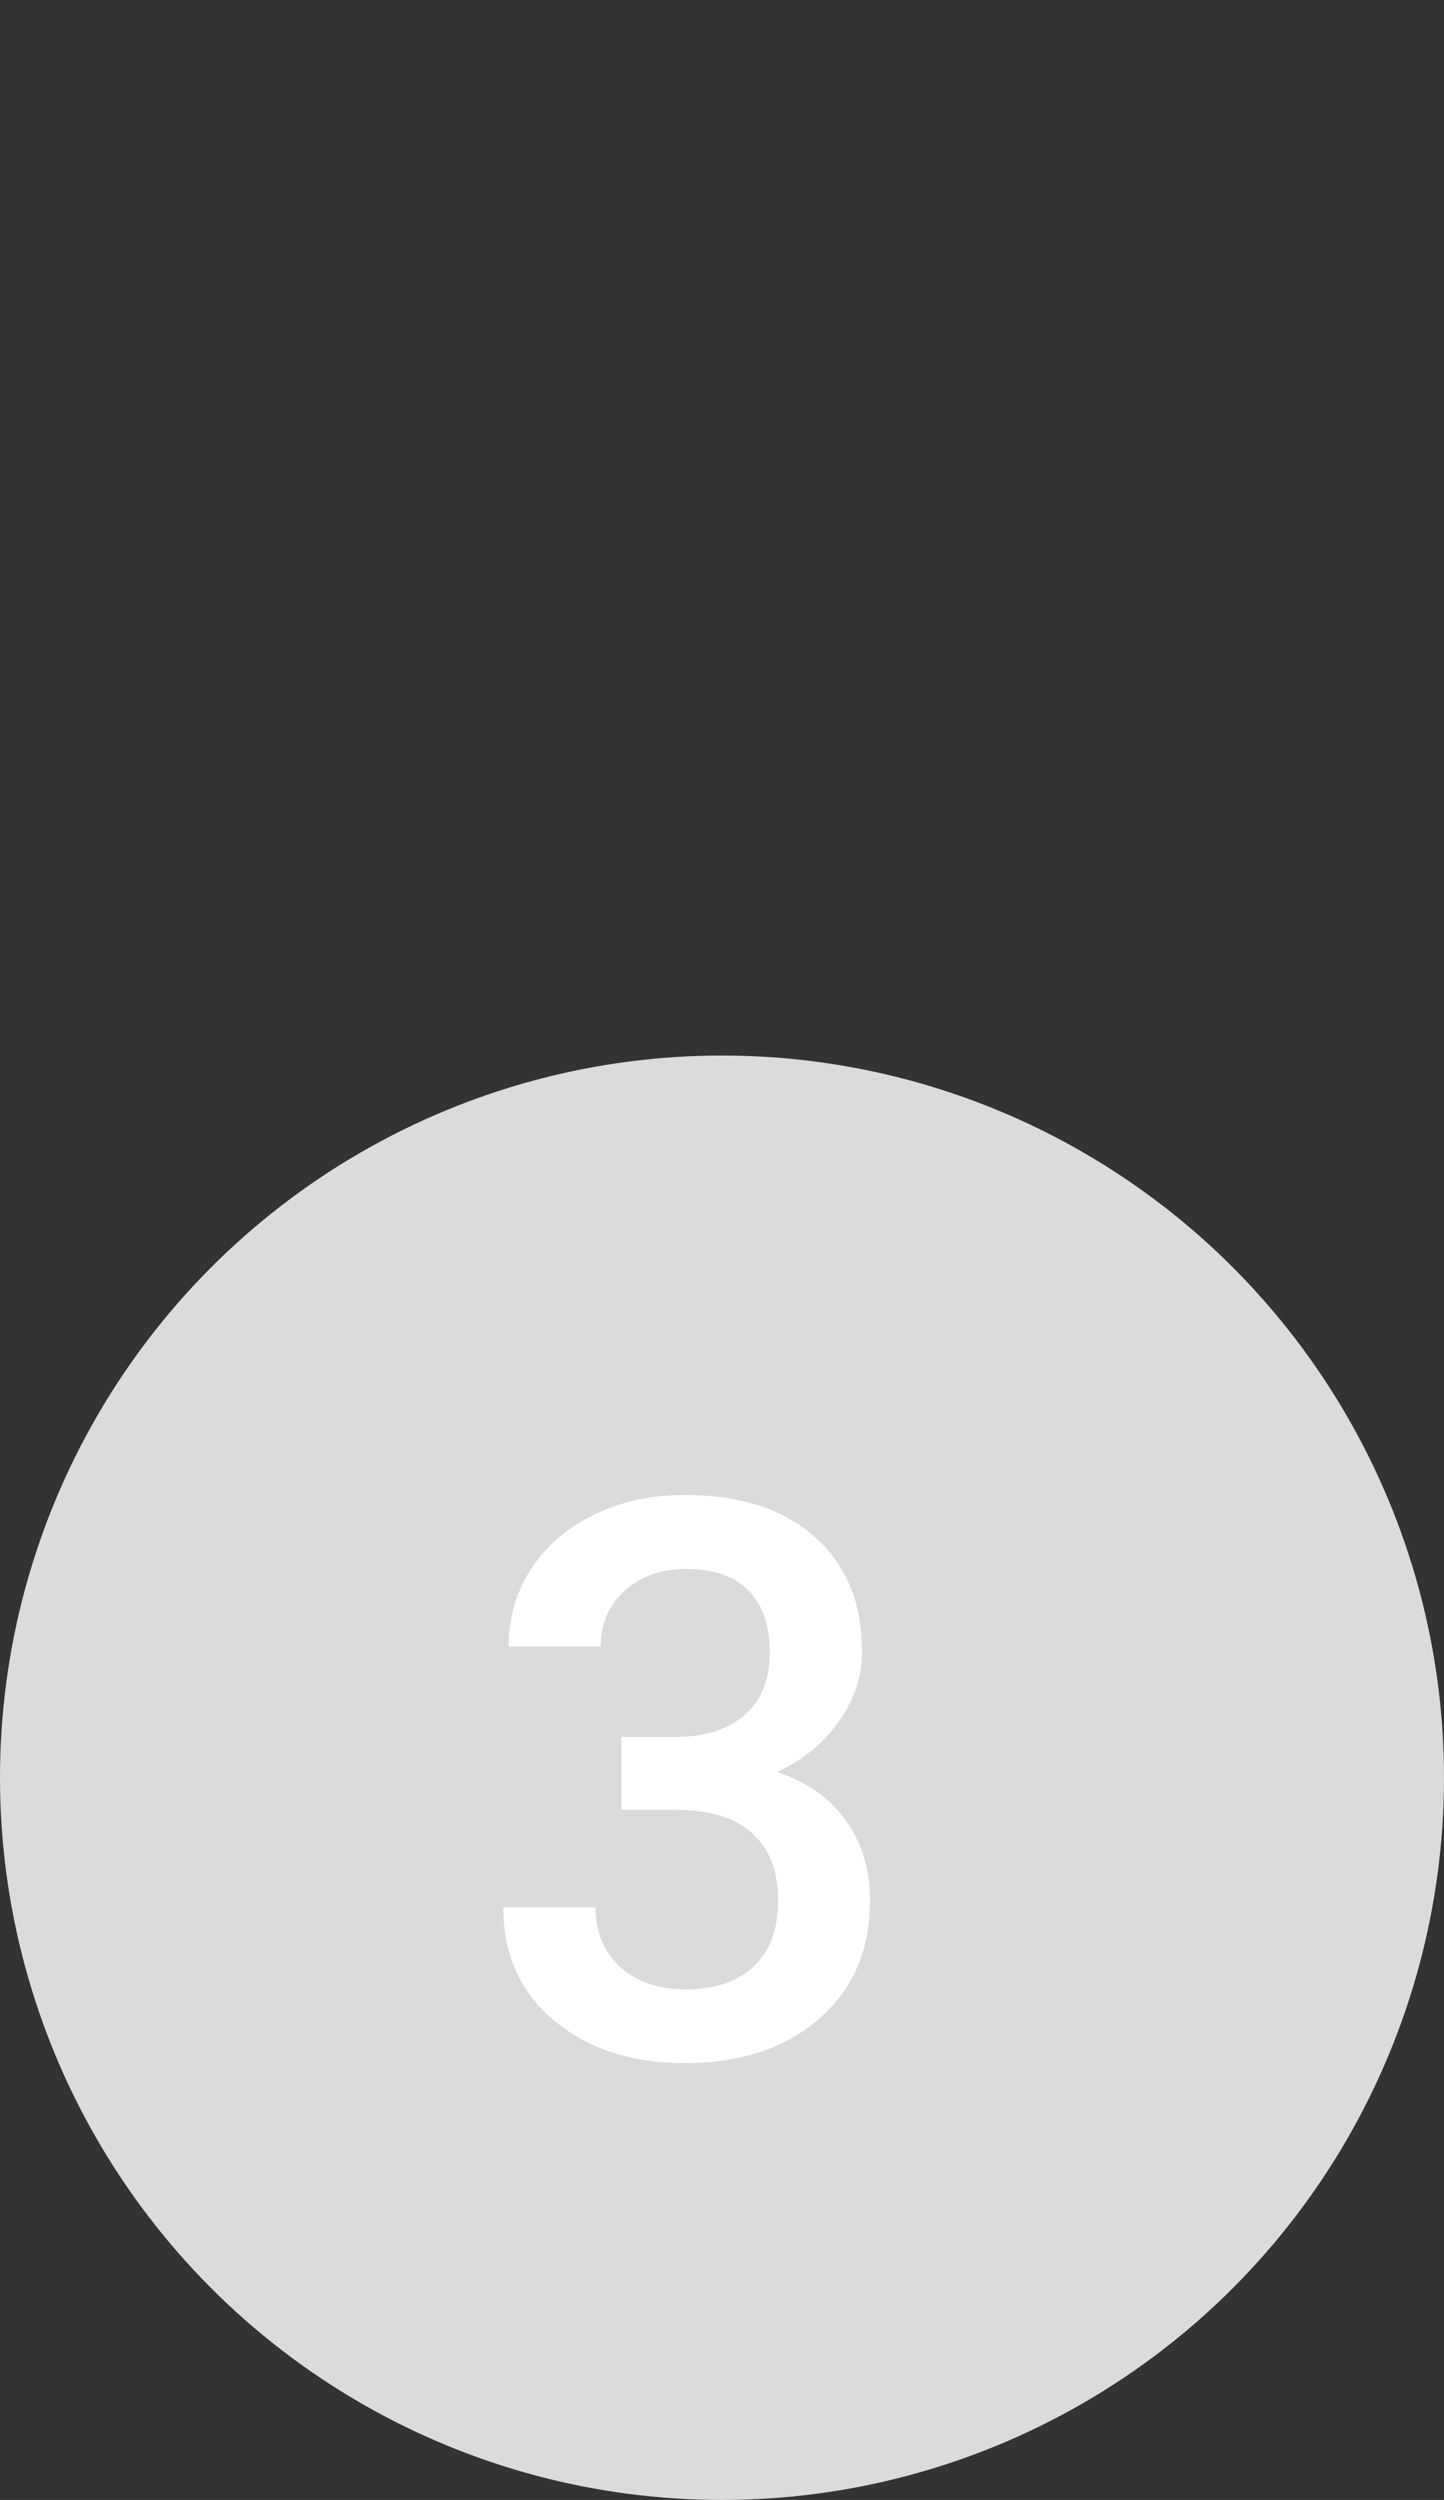
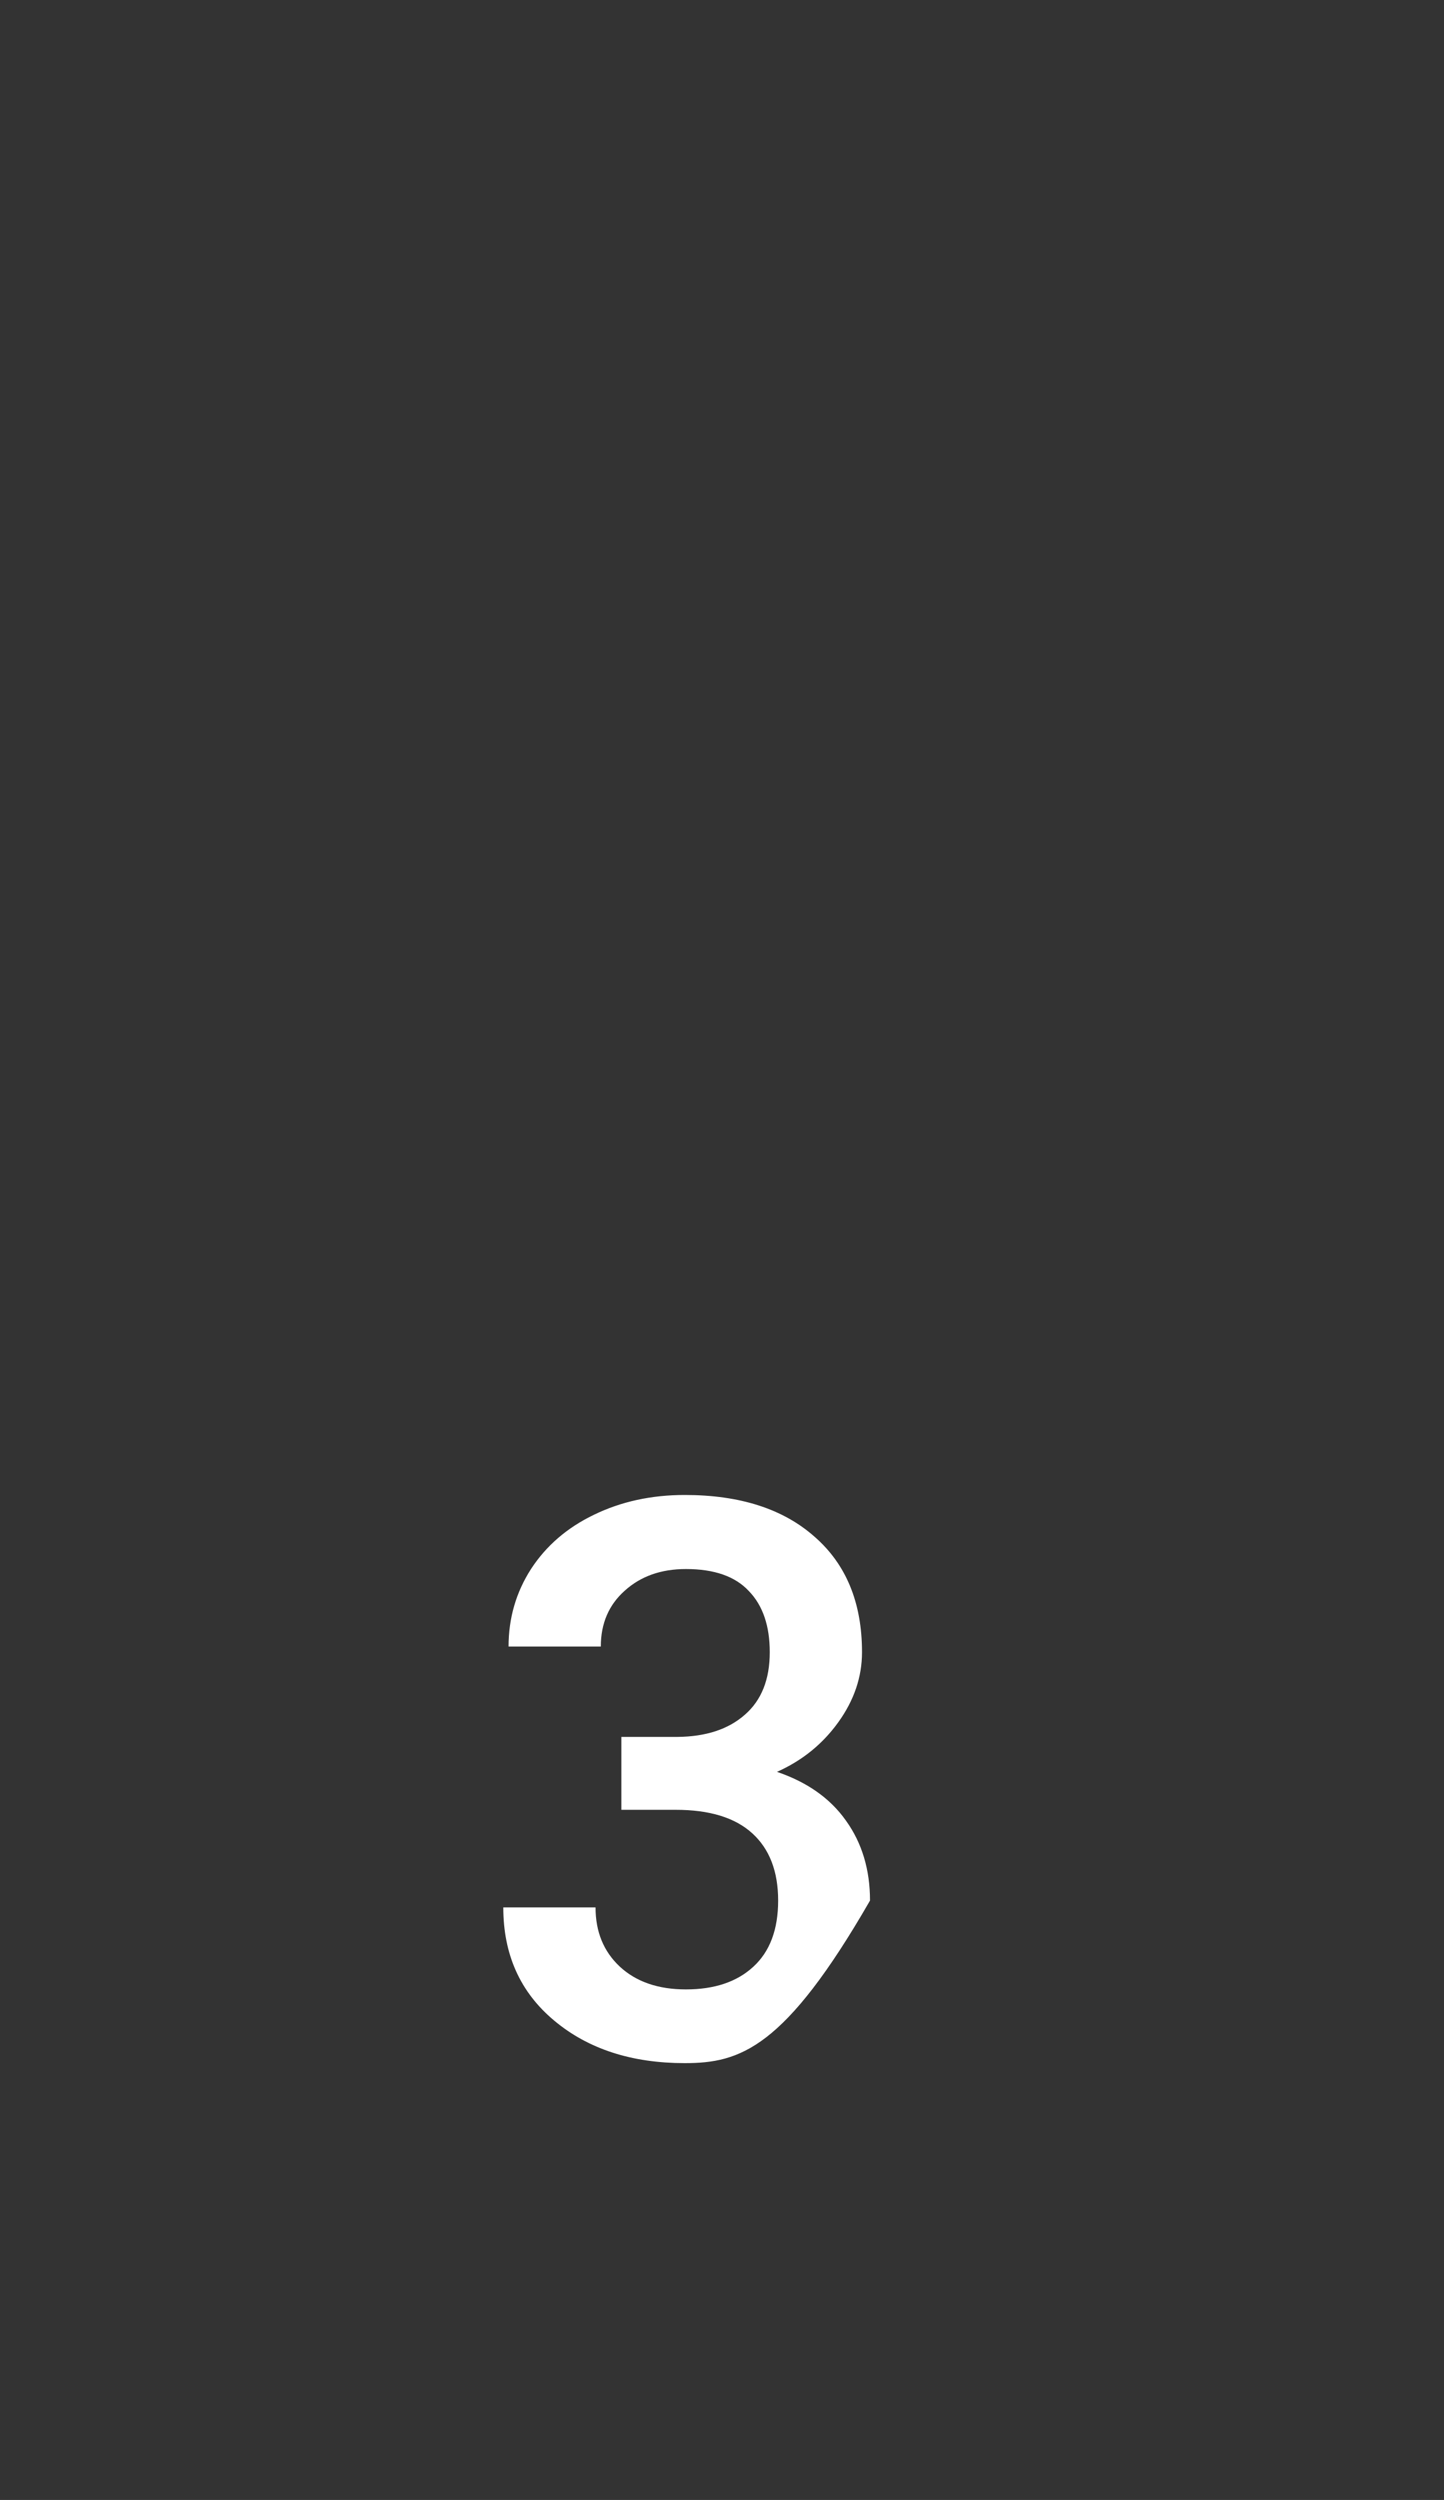
<svg xmlns="http://www.w3.org/2000/svg" width="26" height="45" viewBox="0 0 26 45" fill="none">
  <rect x="0" y="0" width="26" height="45" fill="#333333" stroke="none" />
-   <circle cx="13" cy="32" r="13" fill="#DBDBDB" />
-   <path d="M11.188 31.265H12.199C12.71 31.26 13.113 31.128 13.409 30.868C13.71 30.608 13.86 30.232 13.86 29.74C13.86 29.266 13.735 28.899 13.484 28.64C13.238 28.375 12.86 28.243 12.35 28.243C11.903 28.243 11.536 28.373 11.249 28.633C10.962 28.888 10.818 29.223 10.818 29.638H9.157C9.157 29.127 9.292 28.662 9.561 28.243C9.834 27.824 10.212 27.498 10.695 27.266C11.183 27.029 11.727 26.91 12.329 26.91C13.323 26.91 14.102 27.161 14.667 27.662C15.237 28.159 15.521 28.852 15.521 29.74C15.521 30.187 15.378 30.608 15.091 31.005C14.808 31.397 14.441 31.693 13.99 31.894C14.537 32.08 14.952 32.374 15.234 32.775C15.521 33.176 15.665 33.655 15.665 34.211C15.665 35.104 15.357 35.815 14.742 36.344C14.132 36.872 13.327 37.137 12.329 37.137C11.372 37.137 10.588 36.882 9.978 36.371C9.367 35.861 9.062 35.182 9.062 34.334H10.723C10.723 34.772 10.868 35.127 11.16 35.4C11.456 35.674 11.853 35.81 12.35 35.81C12.865 35.81 13.27 35.674 13.566 35.4C13.863 35.127 14.011 34.73 14.011 34.211C14.011 33.687 13.856 33.283 13.546 33.001C13.236 32.718 12.776 32.577 12.165 32.577H11.188V31.265Z" fill="white" />
+   <path d="M11.188 31.265H12.199C12.71 31.26 13.113 31.128 13.409 30.868C13.71 30.608 13.86 30.232 13.86 29.74C13.86 29.266 13.735 28.899 13.484 28.64C13.238 28.375 12.86 28.243 12.35 28.243C11.903 28.243 11.536 28.373 11.249 28.633C10.962 28.888 10.818 29.223 10.818 29.638H9.157C9.157 29.127 9.292 28.662 9.561 28.243C9.834 27.824 10.212 27.498 10.695 27.266C11.183 27.029 11.727 26.91 12.329 26.91C13.323 26.91 14.102 27.161 14.667 27.662C15.237 28.159 15.521 28.852 15.521 29.74C15.521 30.187 15.378 30.608 15.091 31.005C14.808 31.397 14.441 31.693 13.99 31.894C14.537 32.08 14.952 32.374 15.234 32.775C15.521 33.176 15.665 33.655 15.665 34.211C14.132 36.872 13.327 37.137 12.329 37.137C11.372 37.137 10.588 36.882 9.978 36.371C9.367 35.861 9.062 35.182 9.062 34.334H10.723C10.723 34.772 10.868 35.127 11.16 35.4C11.456 35.674 11.853 35.81 12.35 35.81C12.865 35.81 13.27 35.674 13.566 35.4C13.863 35.127 14.011 34.73 14.011 34.211C14.011 33.687 13.856 33.283 13.546 33.001C13.236 32.718 12.776 32.577 12.165 32.577H11.188V31.265Z" fill="white" />
</svg>